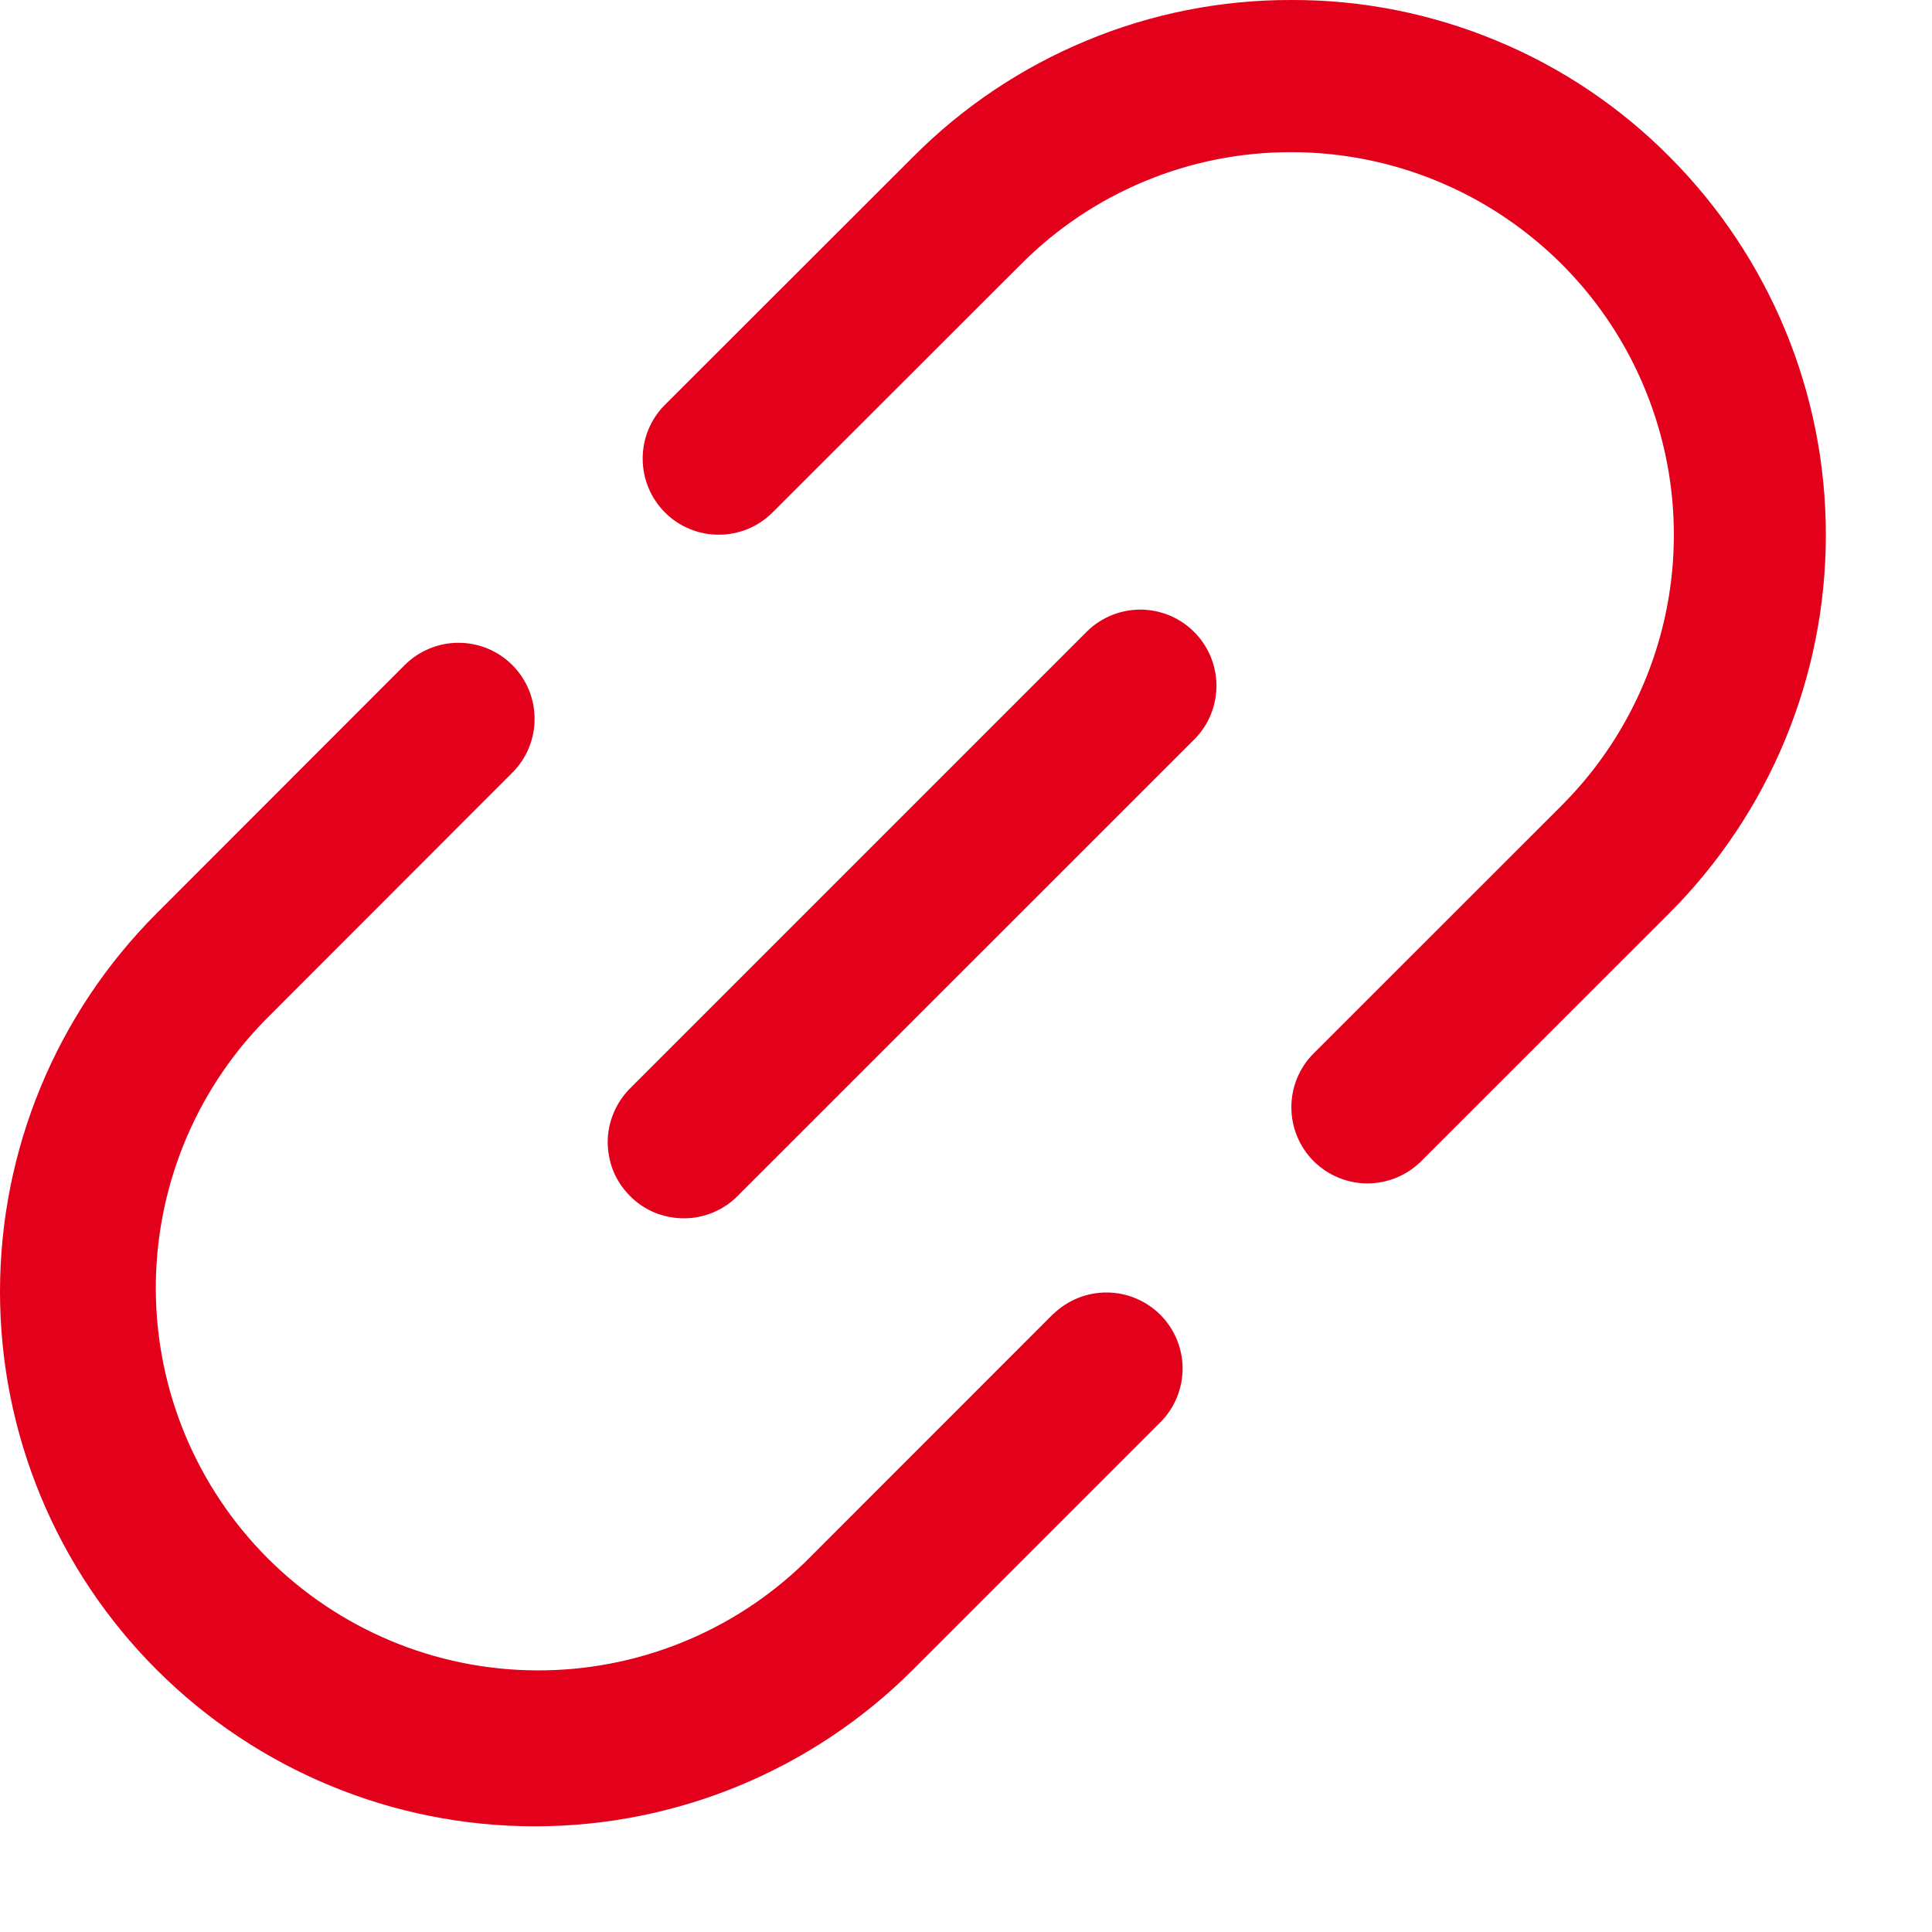
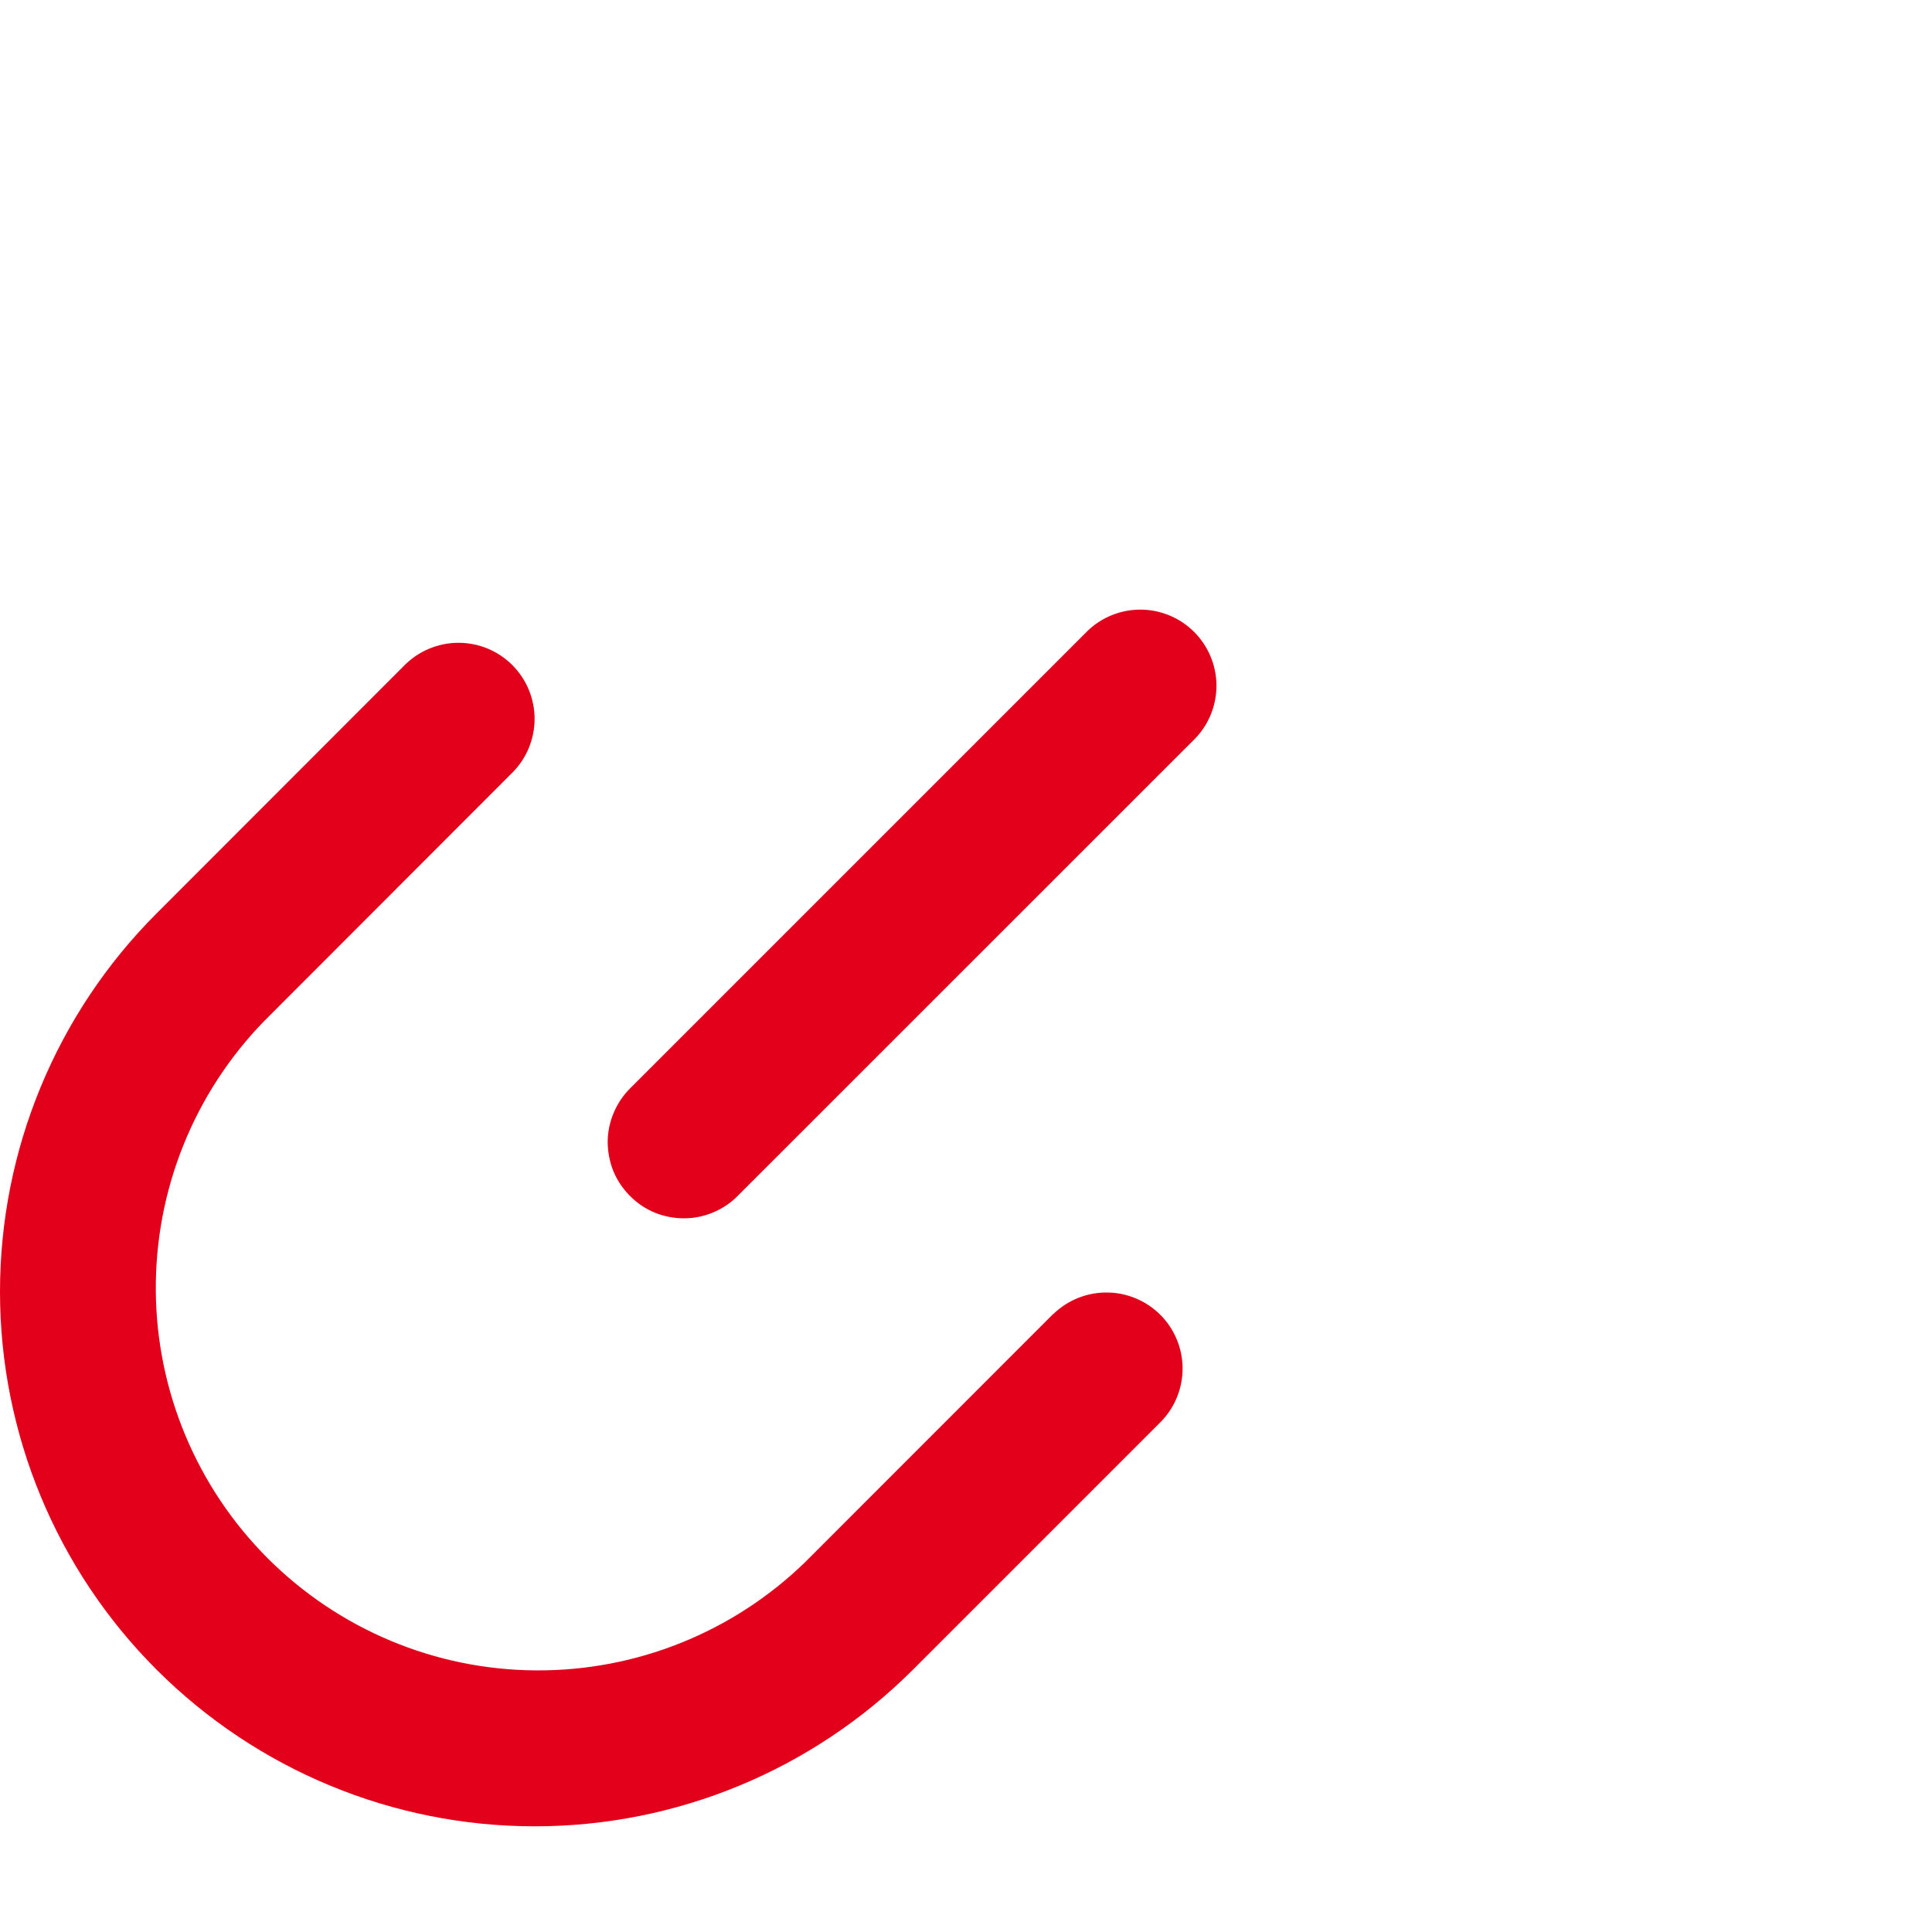
<svg xmlns="http://www.w3.org/2000/svg" width="17" height="17" viewBox="0 0 17 17" fill="none">
  <path d="M9.269 11.56L7.085 13.745C6.451 14.362 5.599 14.704 4.715 14.698C3.83 14.693 2.983 14.338 2.357 13.713C1.731 13.087 1.377 12.24 1.371 11.356C1.365 10.471 1.707 9.619 2.324 8.985L4.508 6.799C4.634 6.673 4.704 6.503 4.704 6.325C4.704 6.148 4.633 5.977 4.508 5.852C4.382 5.726 4.212 5.656 4.034 5.656C3.857 5.656 3.686 5.727 3.561 5.852L1.377 8.038C0.495 8.921 -0 10.118 1.49068e-07 11.366C0 12.614 0.496 13.811 1.379 14.693C2.262 15.575 3.459 16.071 4.707 16.07C5.955 16.07 7.151 15.574 8.034 14.691L10.218 12.507C10.34 12.381 10.407 12.212 10.406 12.036C10.404 11.861 10.334 11.693 10.21 11.569C10.085 11.445 9.917 11.374 9.742 11.373C9.566 11.371 9.397 11.439 9.271 11.56H9.269Z" fill="#E3001B" />
-   <path d="M14.691 1.38C14.256 0.941 13.737 0.593 13.166 0.357C12.595 0.12 11.983 -0.002 11.365 1.64974e-05C10.747 -0.002 10.134 0.119 9.564 0.356C8.993 0.592 8.474 0.939 8.038 1.377L5.851 3.562C5.725 3.687 5.655 3.858 5.655 4.035C5.655 4.213 5.725 4.383 5.851 4.509C5.976 4.635 6.147 4.705 6.324 4.705C6.502 4.705 6.672 4.635 6.798 4.509L8.984 2.325C9.295 2.012 9.666 1.763 10.075 1.594C10.483 1.424 10.921 1.338 11.363 1.339C12.029 1.339 12.68 1.537 13.233 1.907C13.786 2.277 14.218 2.802 14.472 3.418C14.727 4.033 14.794 4.709 14.664 5.362C14.534 6.015 14.213 6.615 13.743 7.086L11.559 9.269C11.433 9.395 11.363 9.565 11.363 9.743C11.363 9.921 11.433 10.091 11.559 10.217C11.684 10.342 11.855 10.413 12.032 10.413C12.21 10.413 12.38 10.342 12.506 10.217L14.69 8.034C15.571 7.151 16.066 5.955 16.066 4.707C16.067 3.46 15.572 2.263 14.691 1.38Z" fill="#E3001B" />
  <path d="M9.569 5.552L5.552 9.569C5.488 9.631 5.437 9.705 5.402 9.787C5.367 9.868 5.348 9.956 5.347 10.045C5.347 10.134 5.364 10.222 5.397 10.305C5.431 10.387 5.481 10.461 5.544 10.524C5.606 10.587 5.681 10.637 5.763 10.671C5.846 10.704 5.934 10.721 6.023 10.72C6.112 10.72 6.199 10.701 6.281 10.666C6.363 10.631 6.437 10.58 6.498 10.516L10.516 6.499C10.638 6.373 10.705 6.204 10.704 6.028C10.702 5.853 10.632 5.685 10.507 5.56C10.383 5.436 10.215 5.366 10.04 5.364C9.864 5.363 9.695 5.43 9.569 5.552Z" fill="#E3001B" />
</svg>